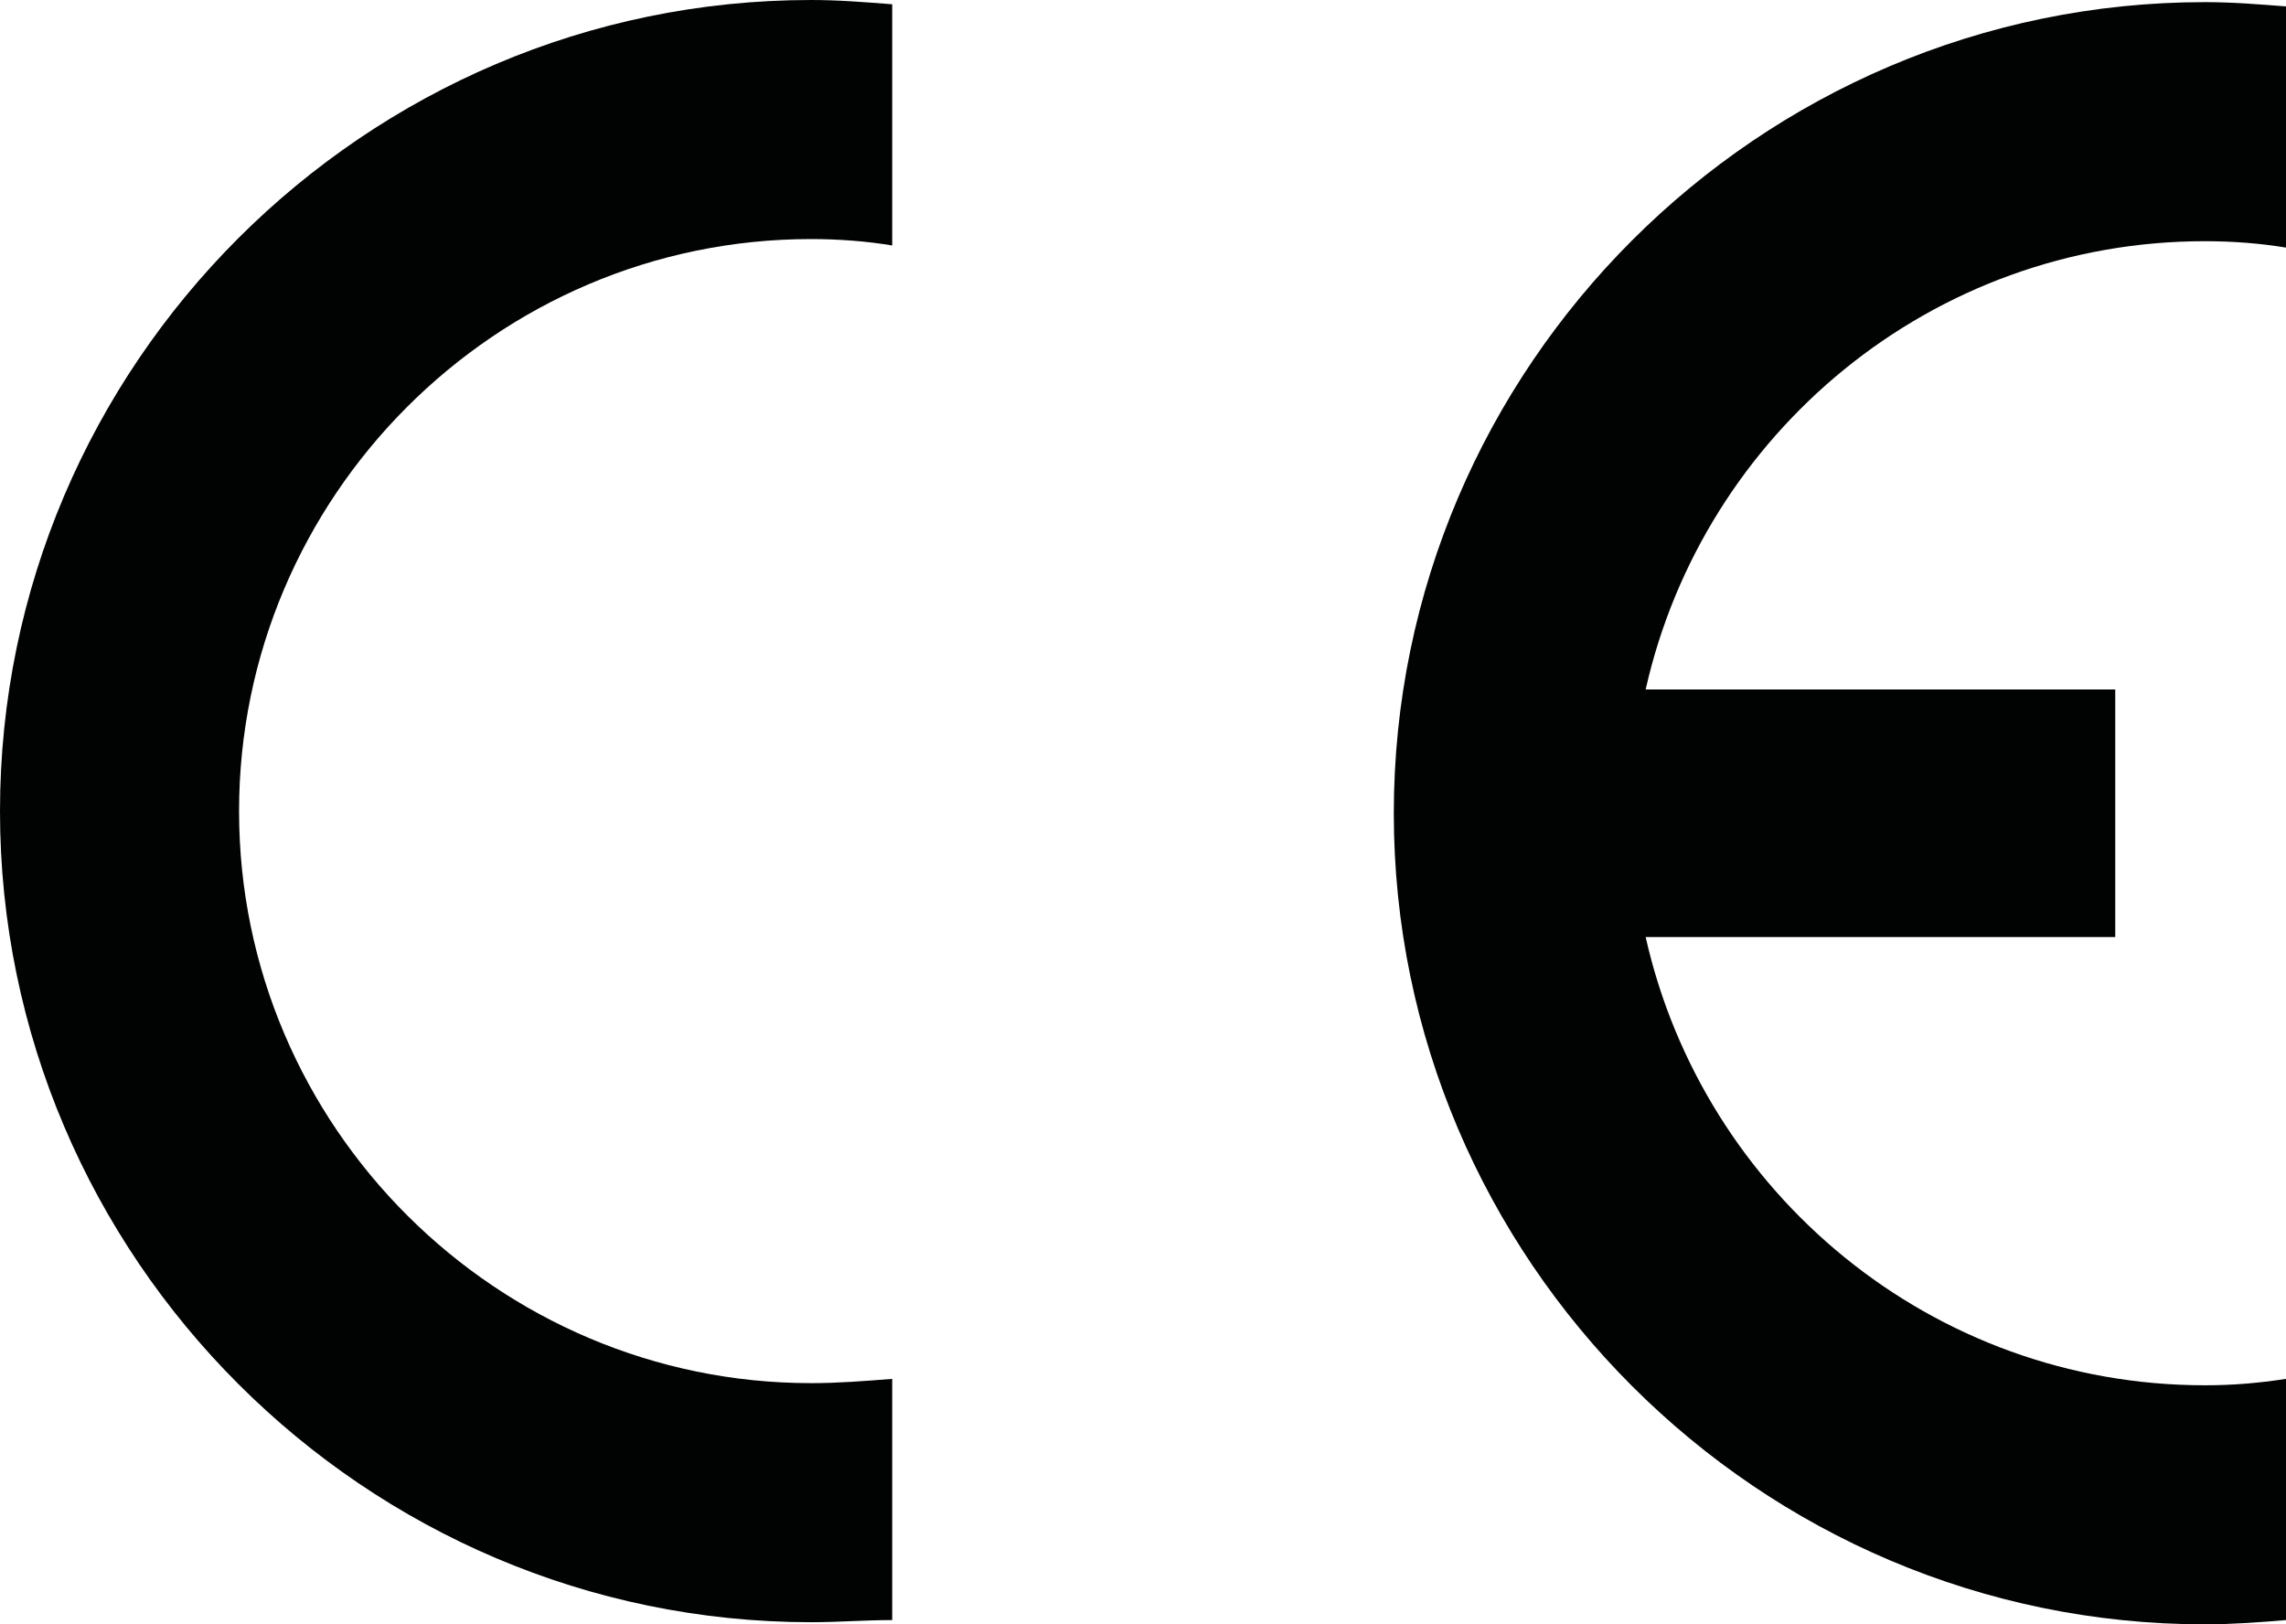
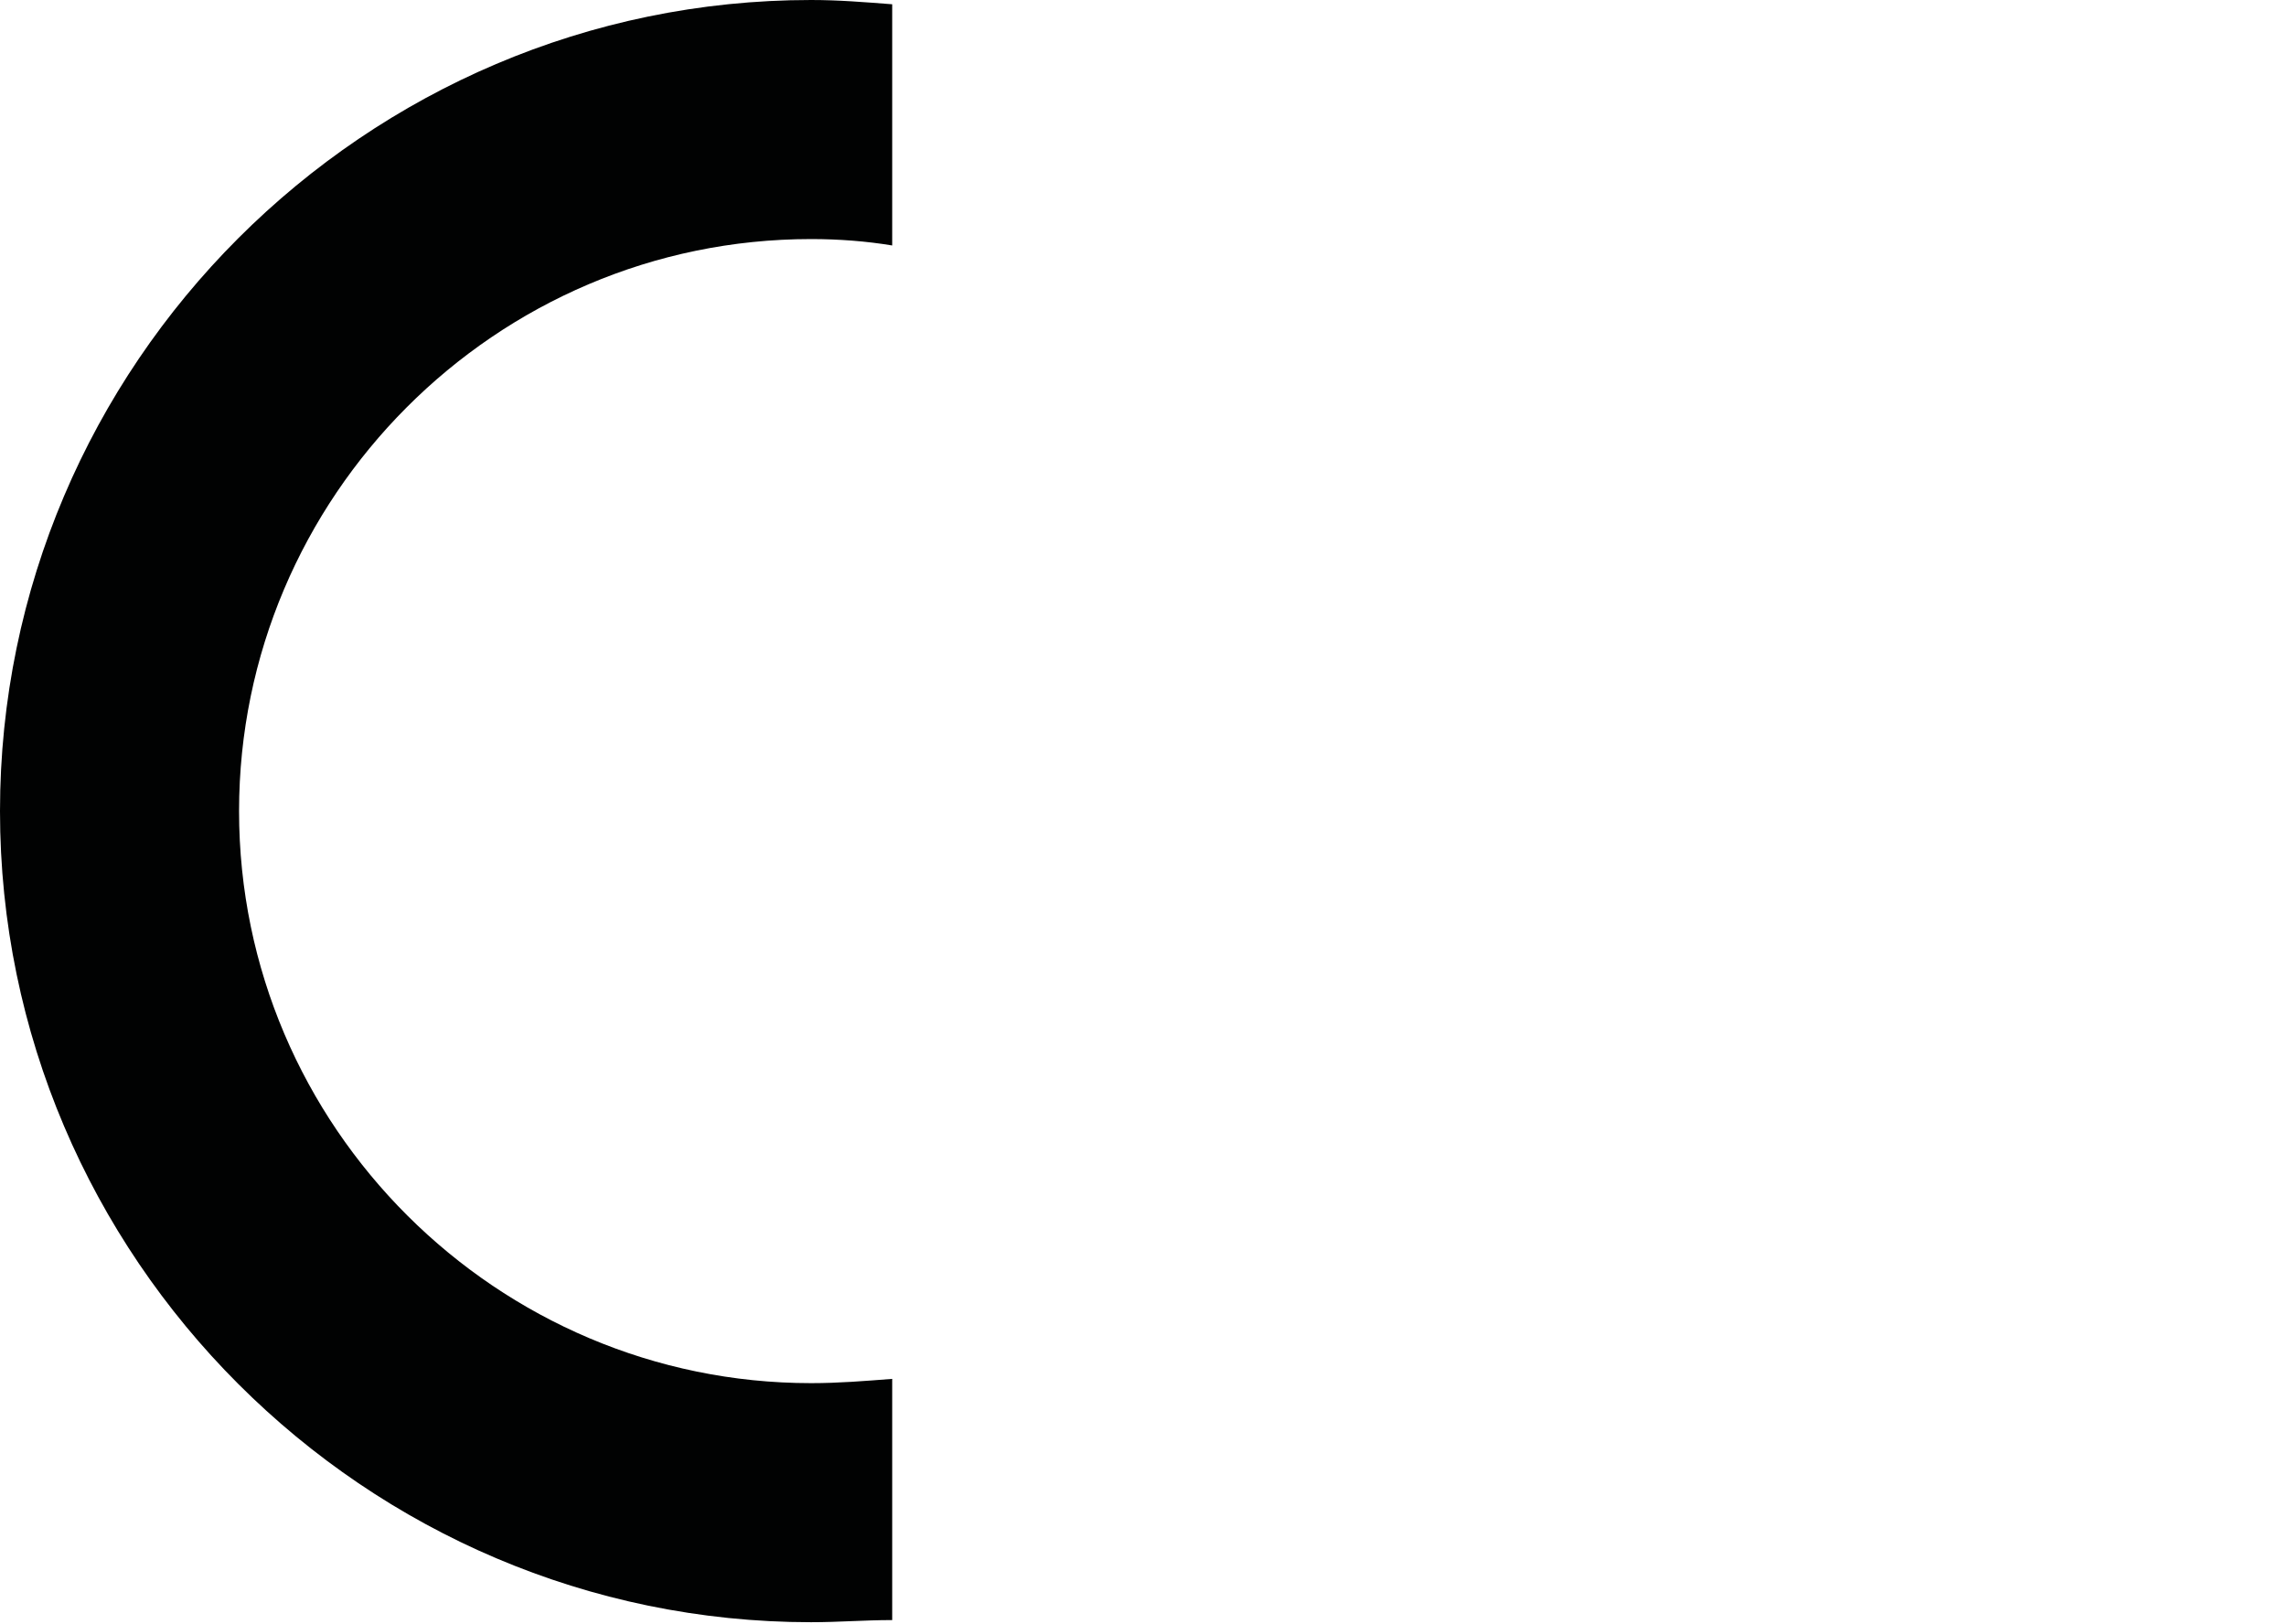
<svg xmlns="http://www.w3.org/2000/svg" version="1.1" id="Layer_1" x="0px" y="0px" viewBox="0 0 107.1 76.1" style="enable-background:new 0 0 107.1 76.1;" xml:space="preserve">
  <style type="text/css">
	.st0{fill:#010202;}
</style>
  <g>
    <path class="st0" d="M41.8,64.6v11.3C40.5,75.9,39.3,76,38,76C17.1,76,0,58.9,0,38S17.1,0,38,0c1.3,0,2.5,0.1,3.8,0.2v11.3   c-1.2-0.2-2.5-0.3-3.8-0.3c-14.8,0-26.8,12.1-26.8,26.8c0,14.8,12.1,26.8,26.8,26.8C39.3,64.8,40.5,64.7,41.8,64.6z" />
-     <path class="st0" d="M77.1,32.3h22v11.6h-22c2.7,12,13.4,21,26.2,21c1.3,0,2.5-0.1,3.8-0.3v11.3c-1.2,0.1-2.5,0.2-3.8,0.2   c-20.9,0-38-17.1-38-38s17.1-38,38-38c1.3,0,2.5,0.1,3.8,0.2v11.3c-1.2-0.2-2.5-0.3-3.8-0.3C90.5,11.3,79.8,20.3,77.1,32.3z" />
  </g>
</svg>